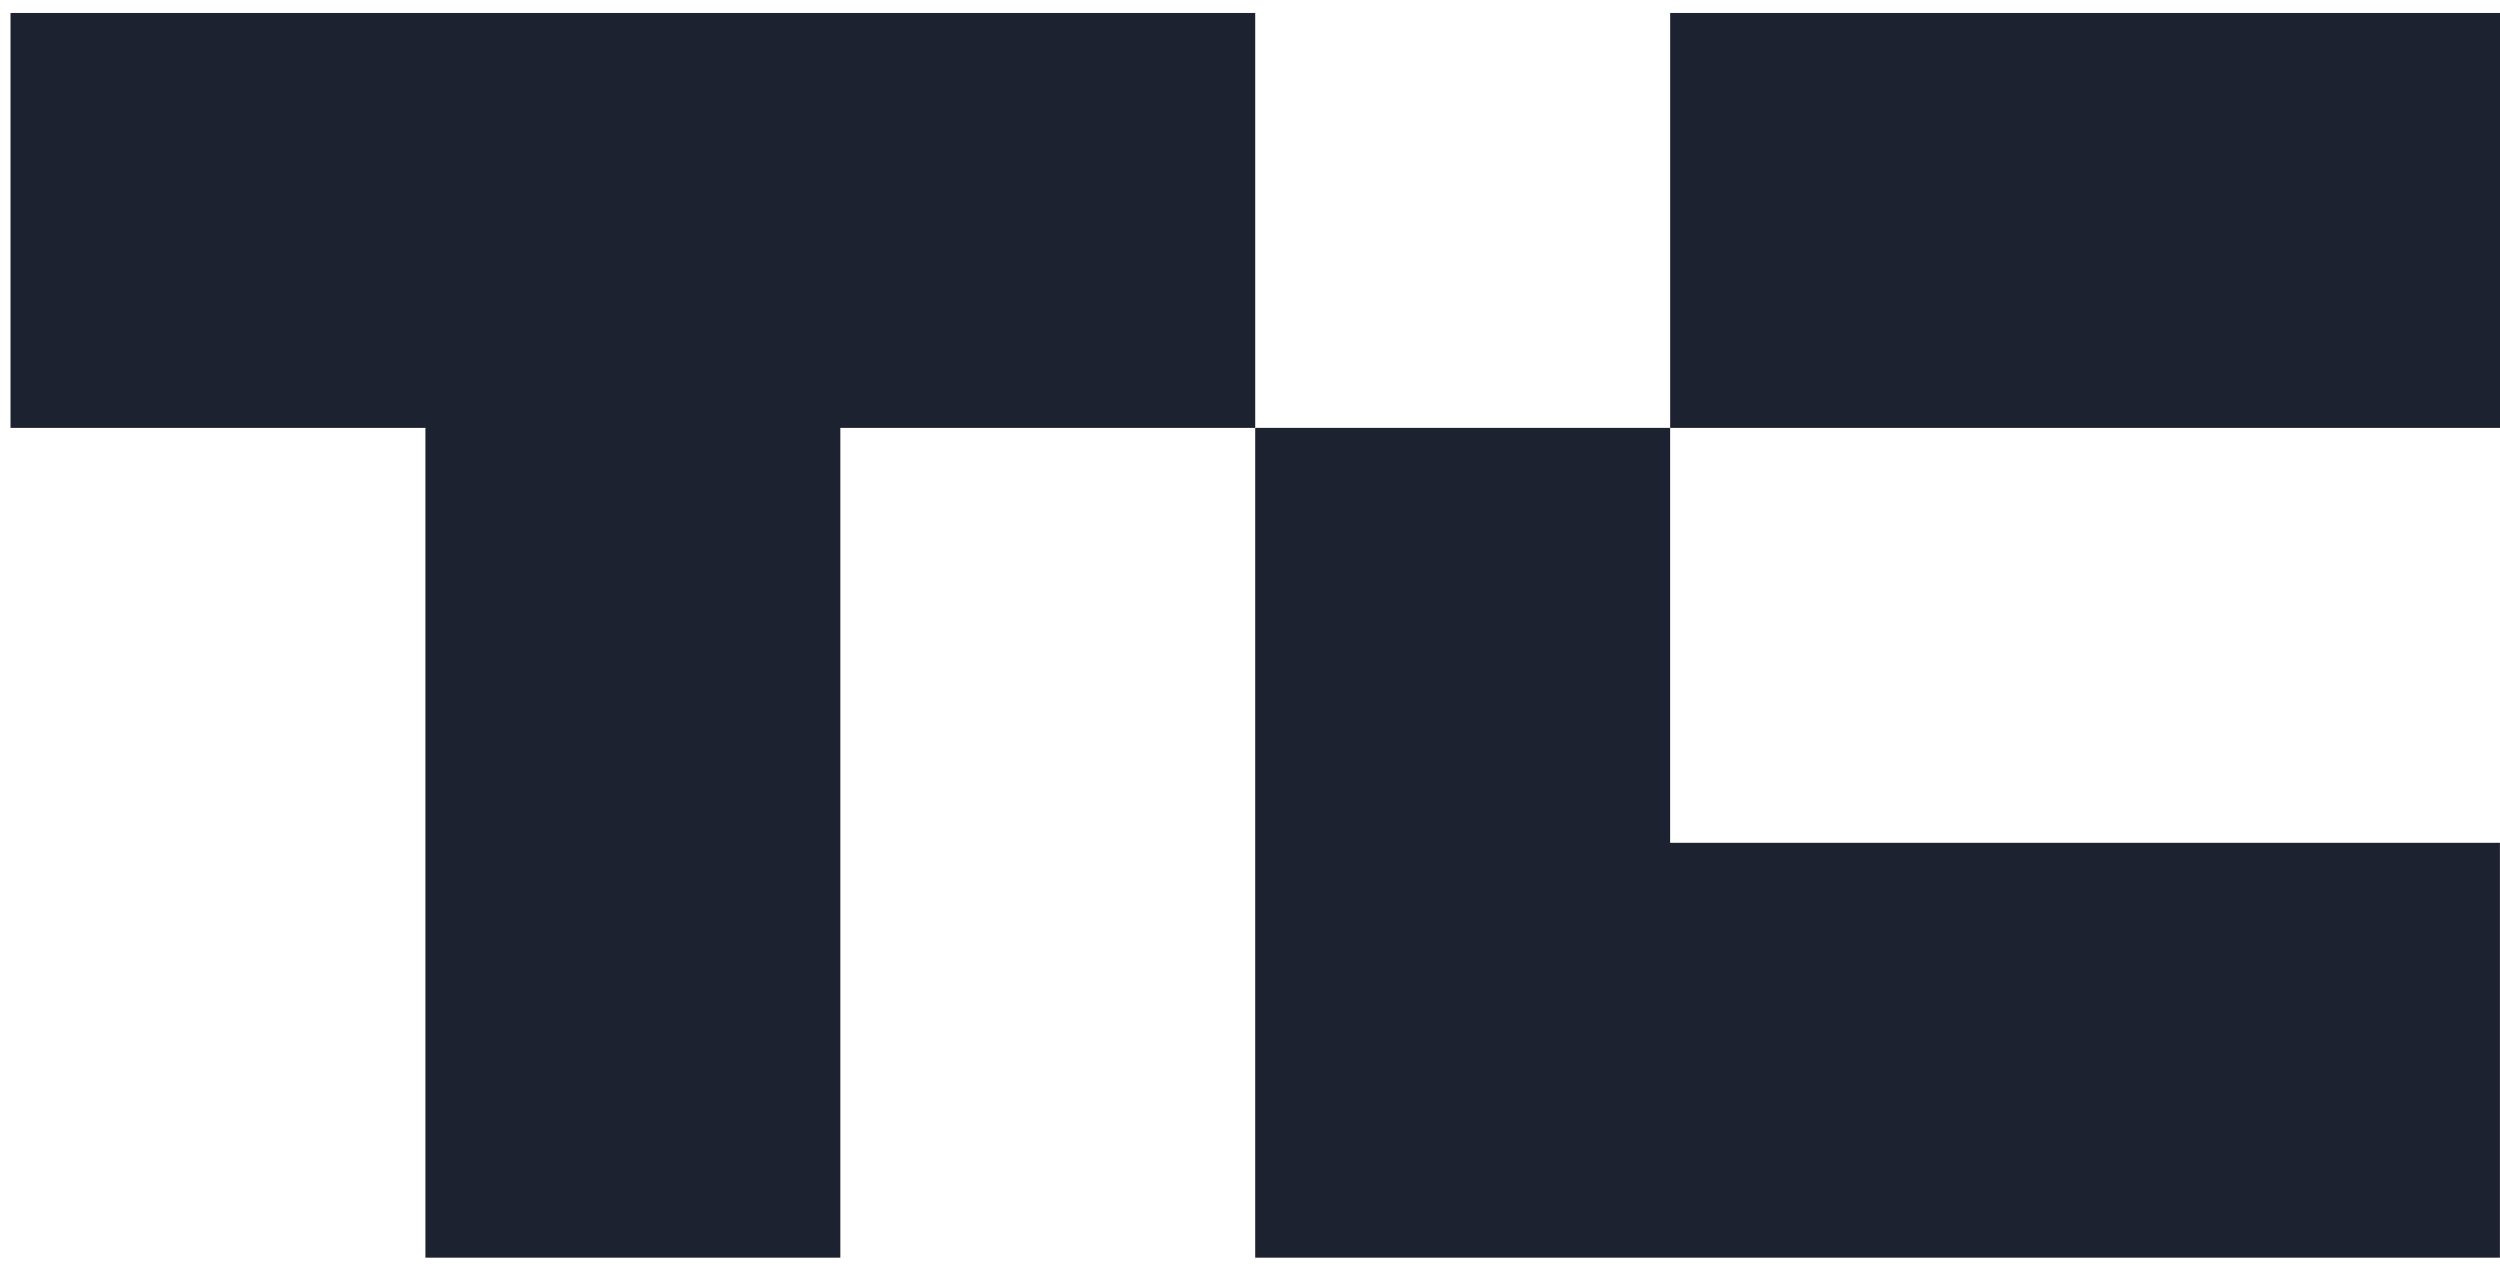
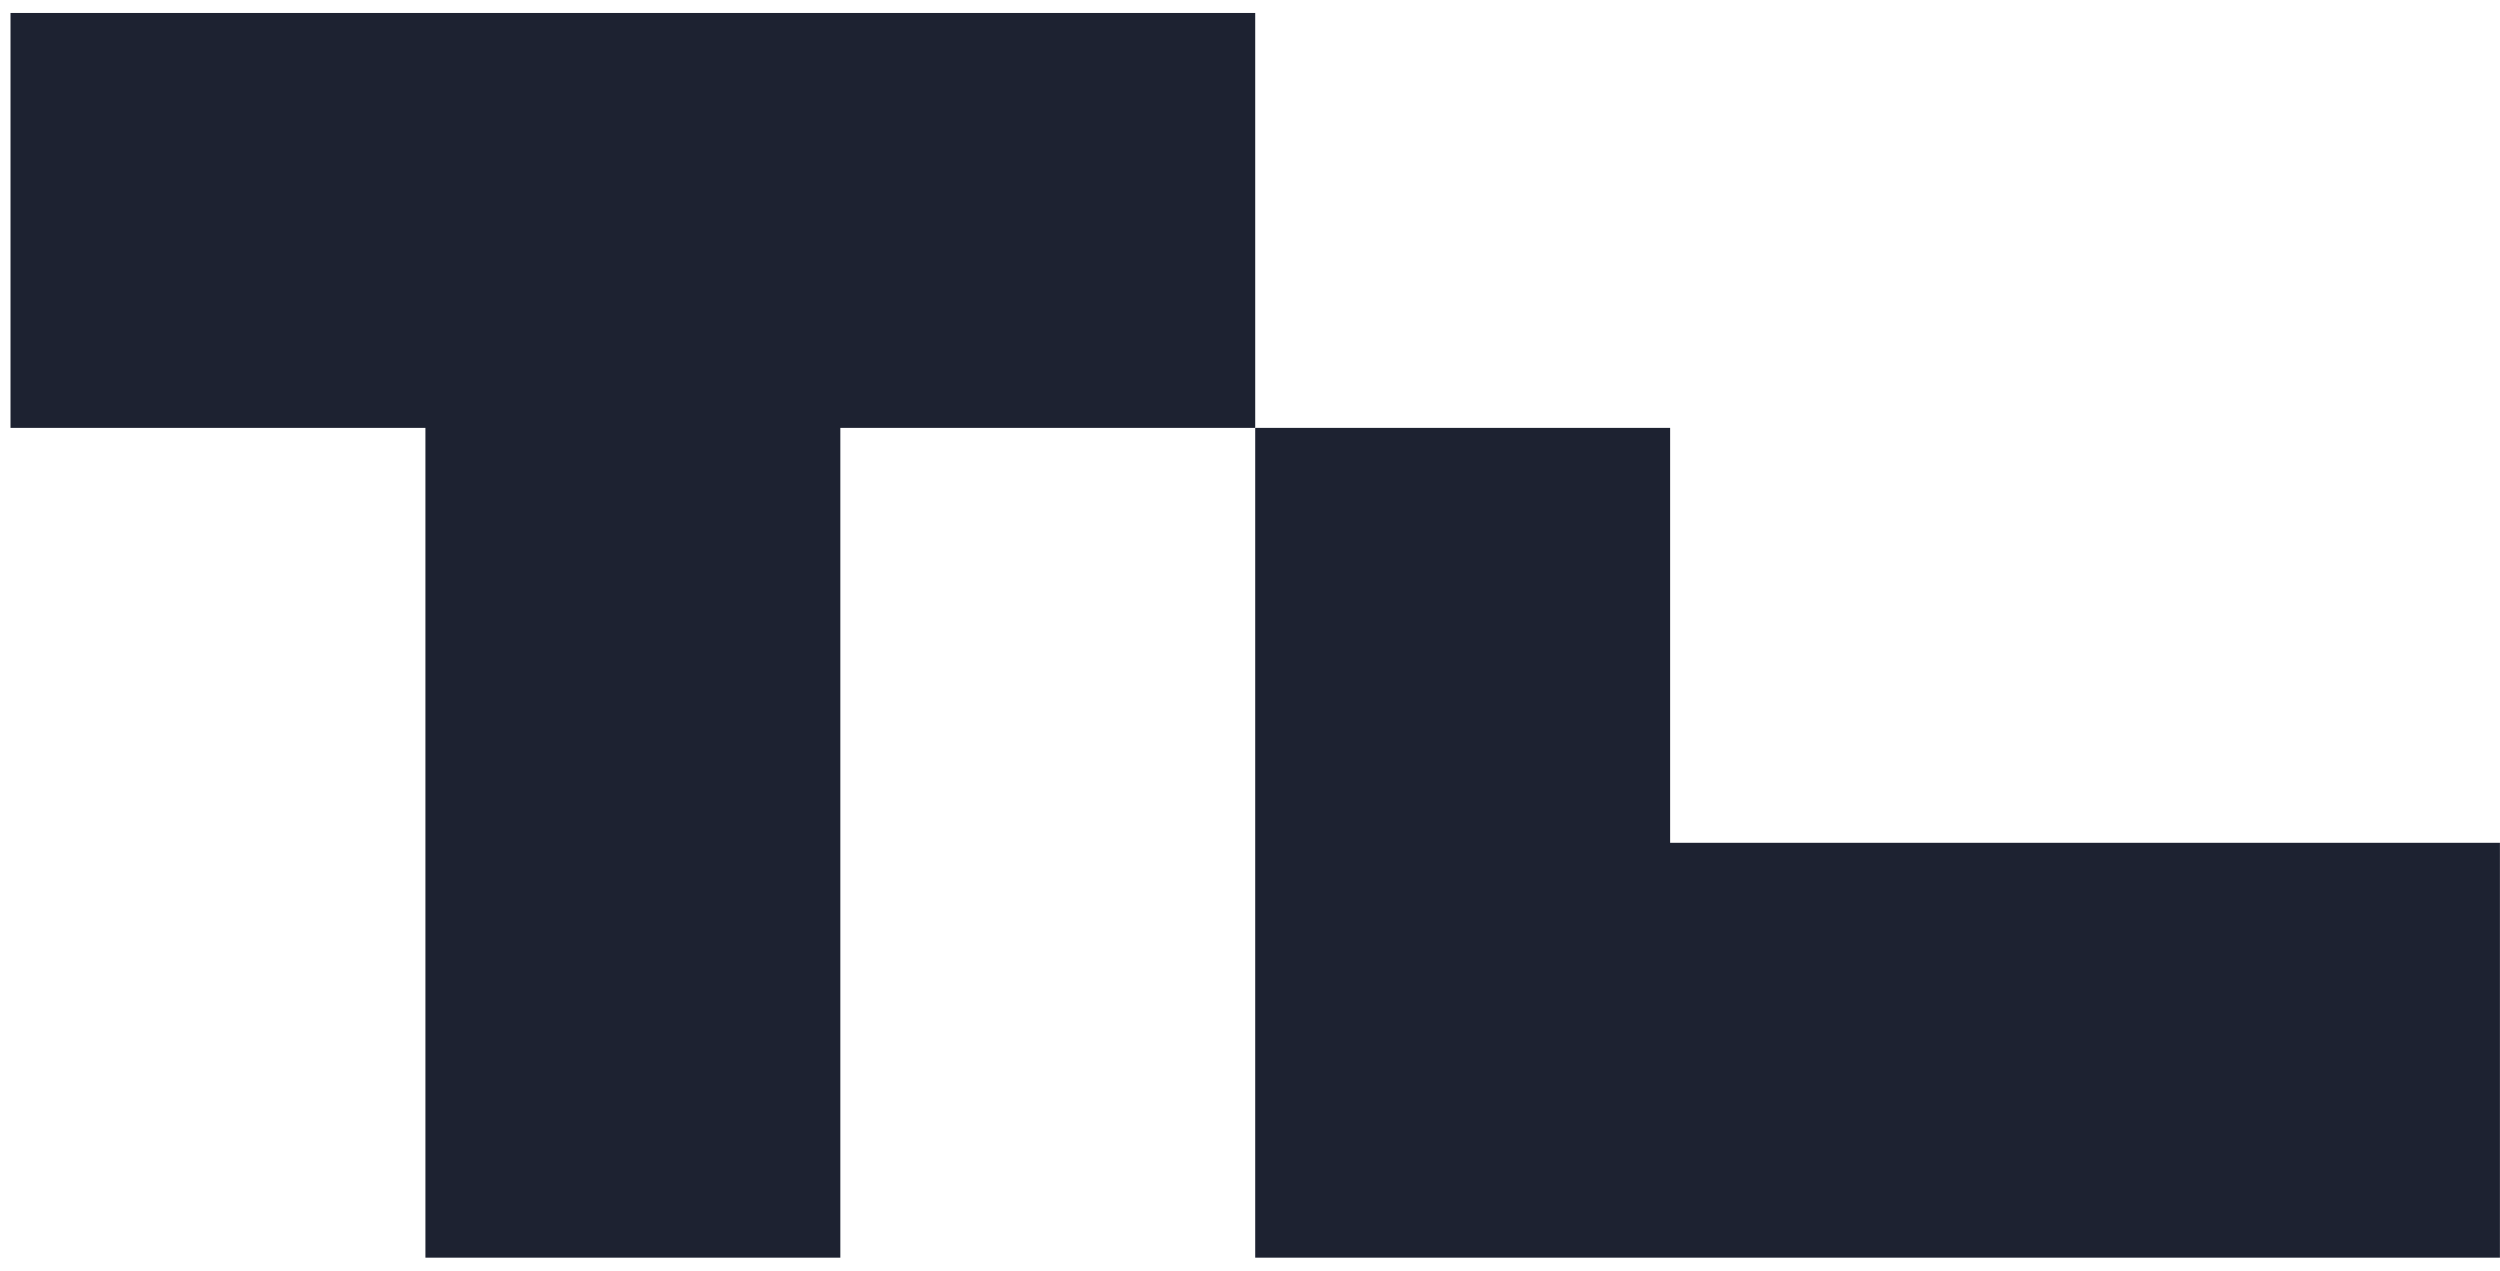
<svg xmlns="http://www.w3.org/2000/svg" width="59" height="30" viewBox="0 0 59 30" fill="none">
  <path d="M29.623 0.306V10.098H19.832V29.681H10.04V10.098H0.248V0.306H29.623Z" fill="#1D2231" />
-   <path d="M59 0.306H39.416V10.098H59V0.306Z" fill="#1D2231" />
  <path d="M58.998 19.89V29.681H29.623V10.098H39.415V19.89H58.998Z" fill="#1D2231" />
</svg>